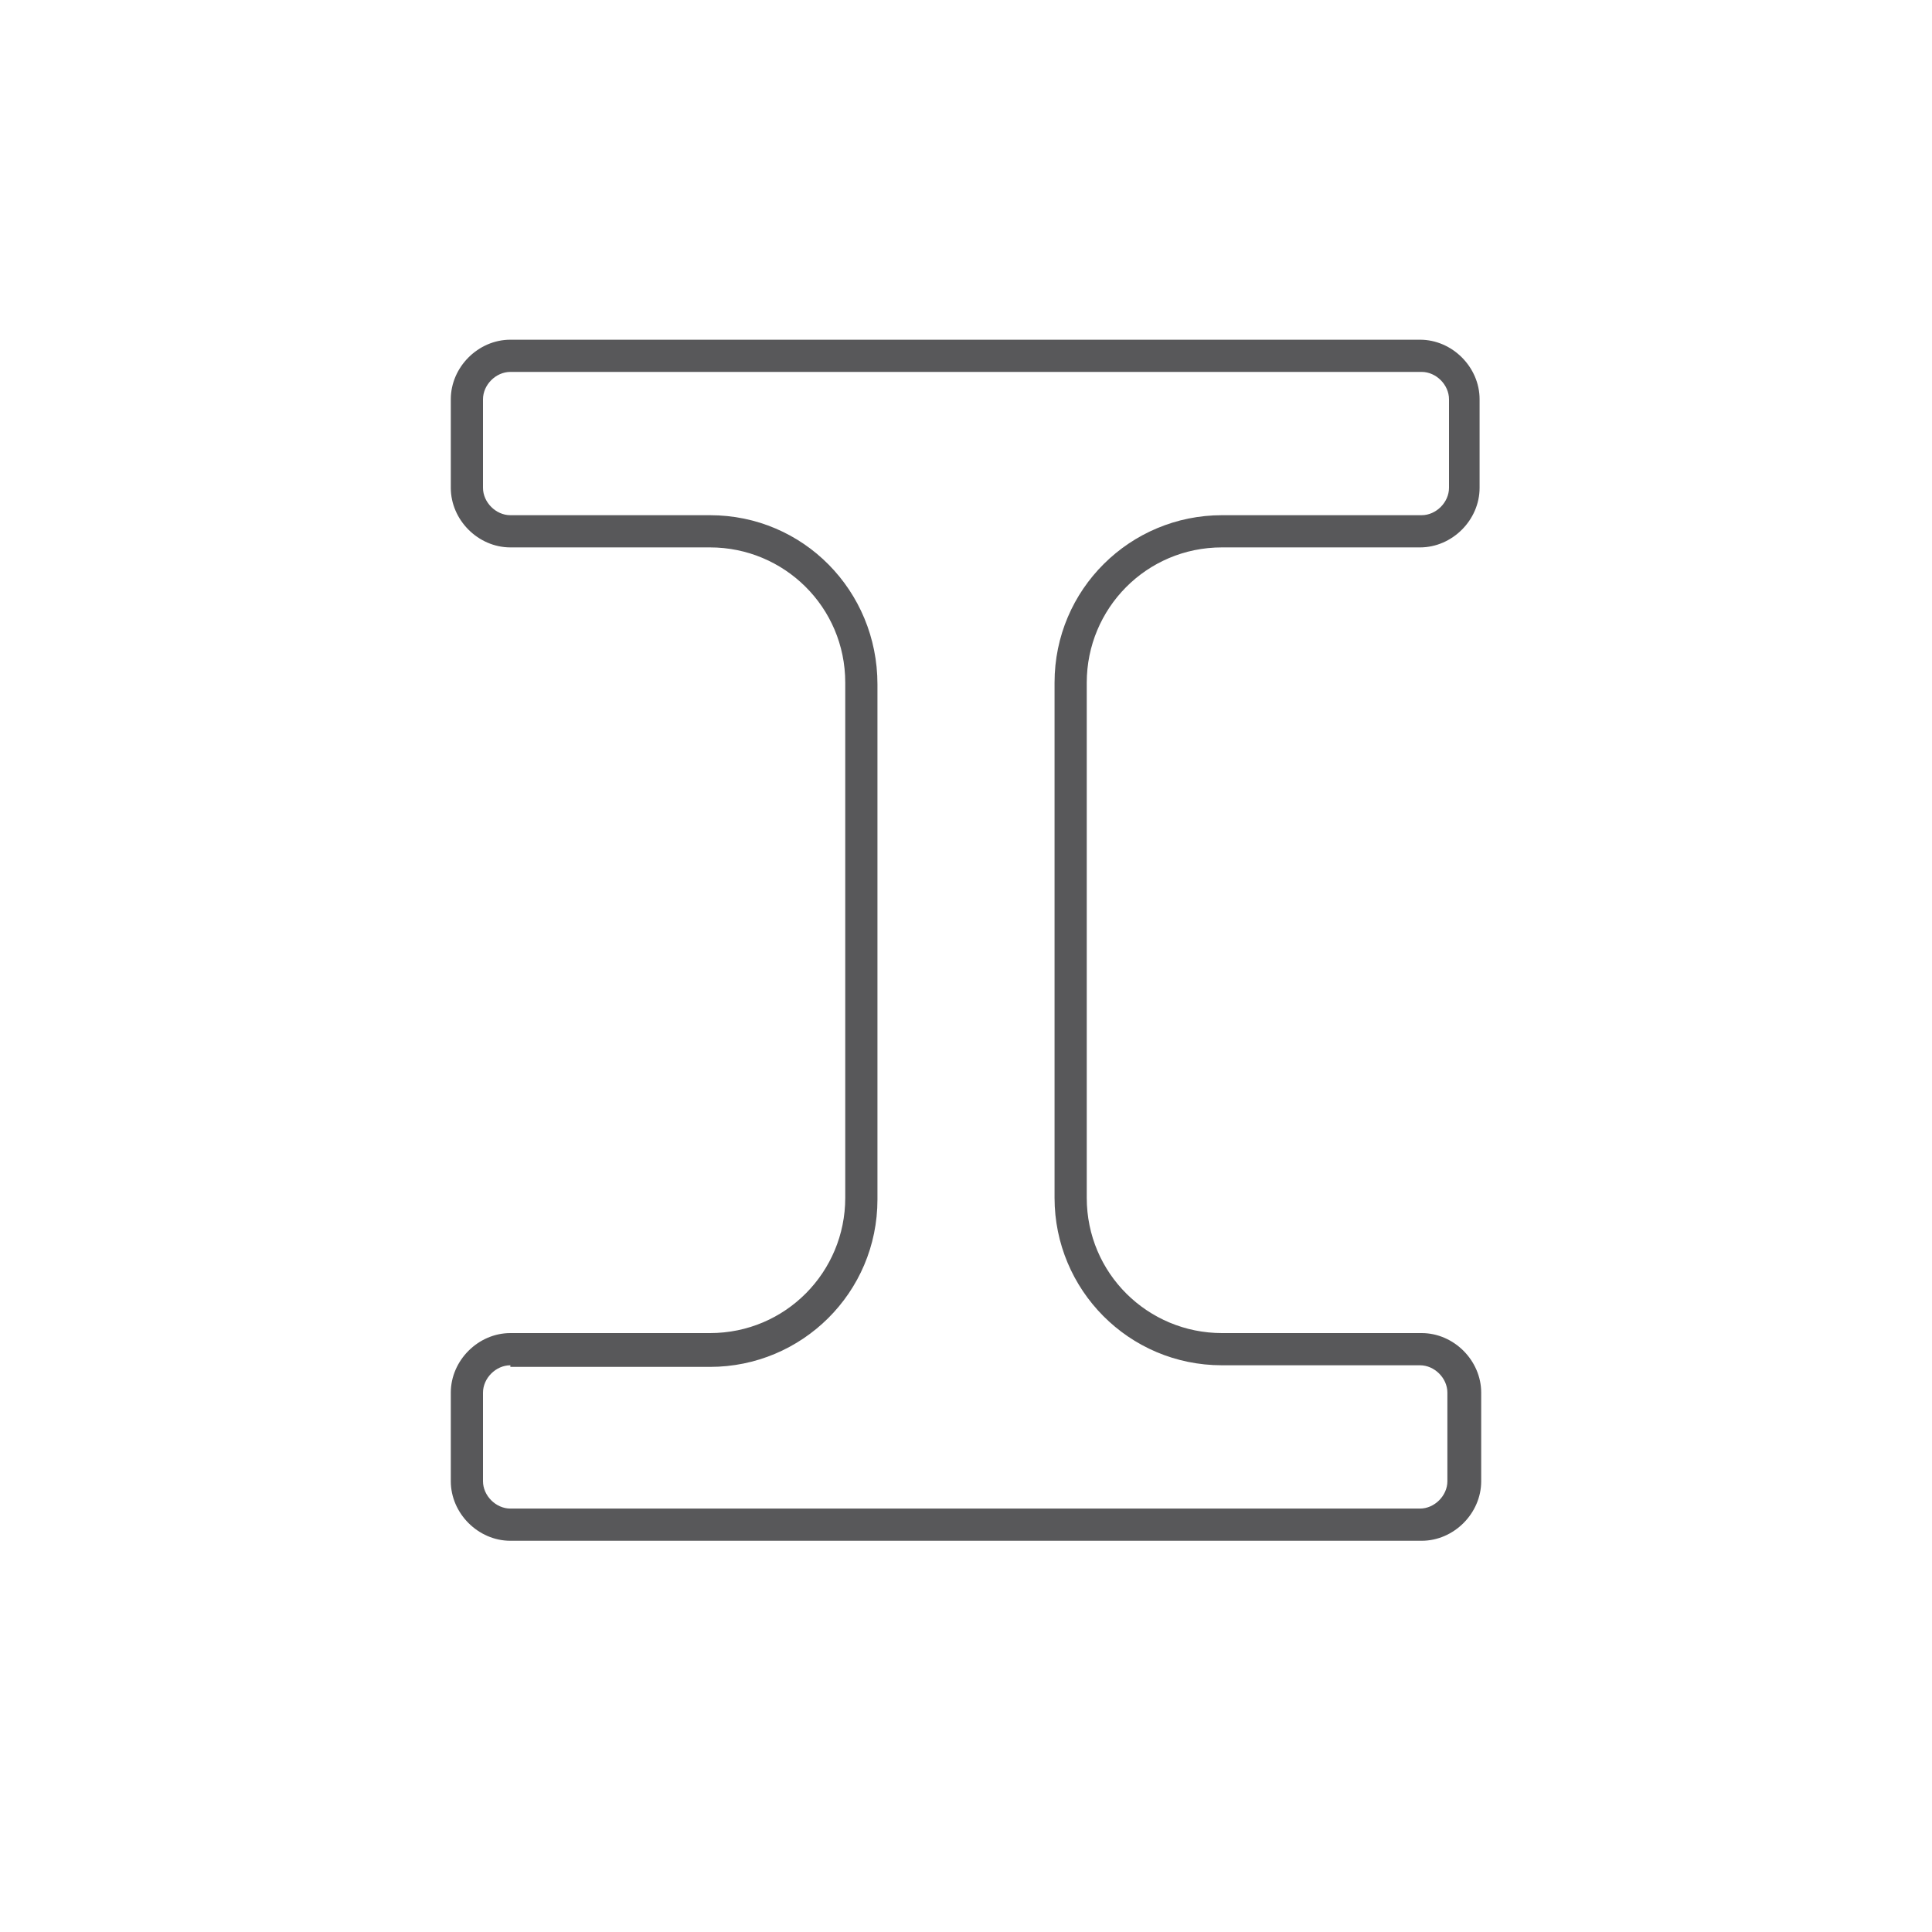
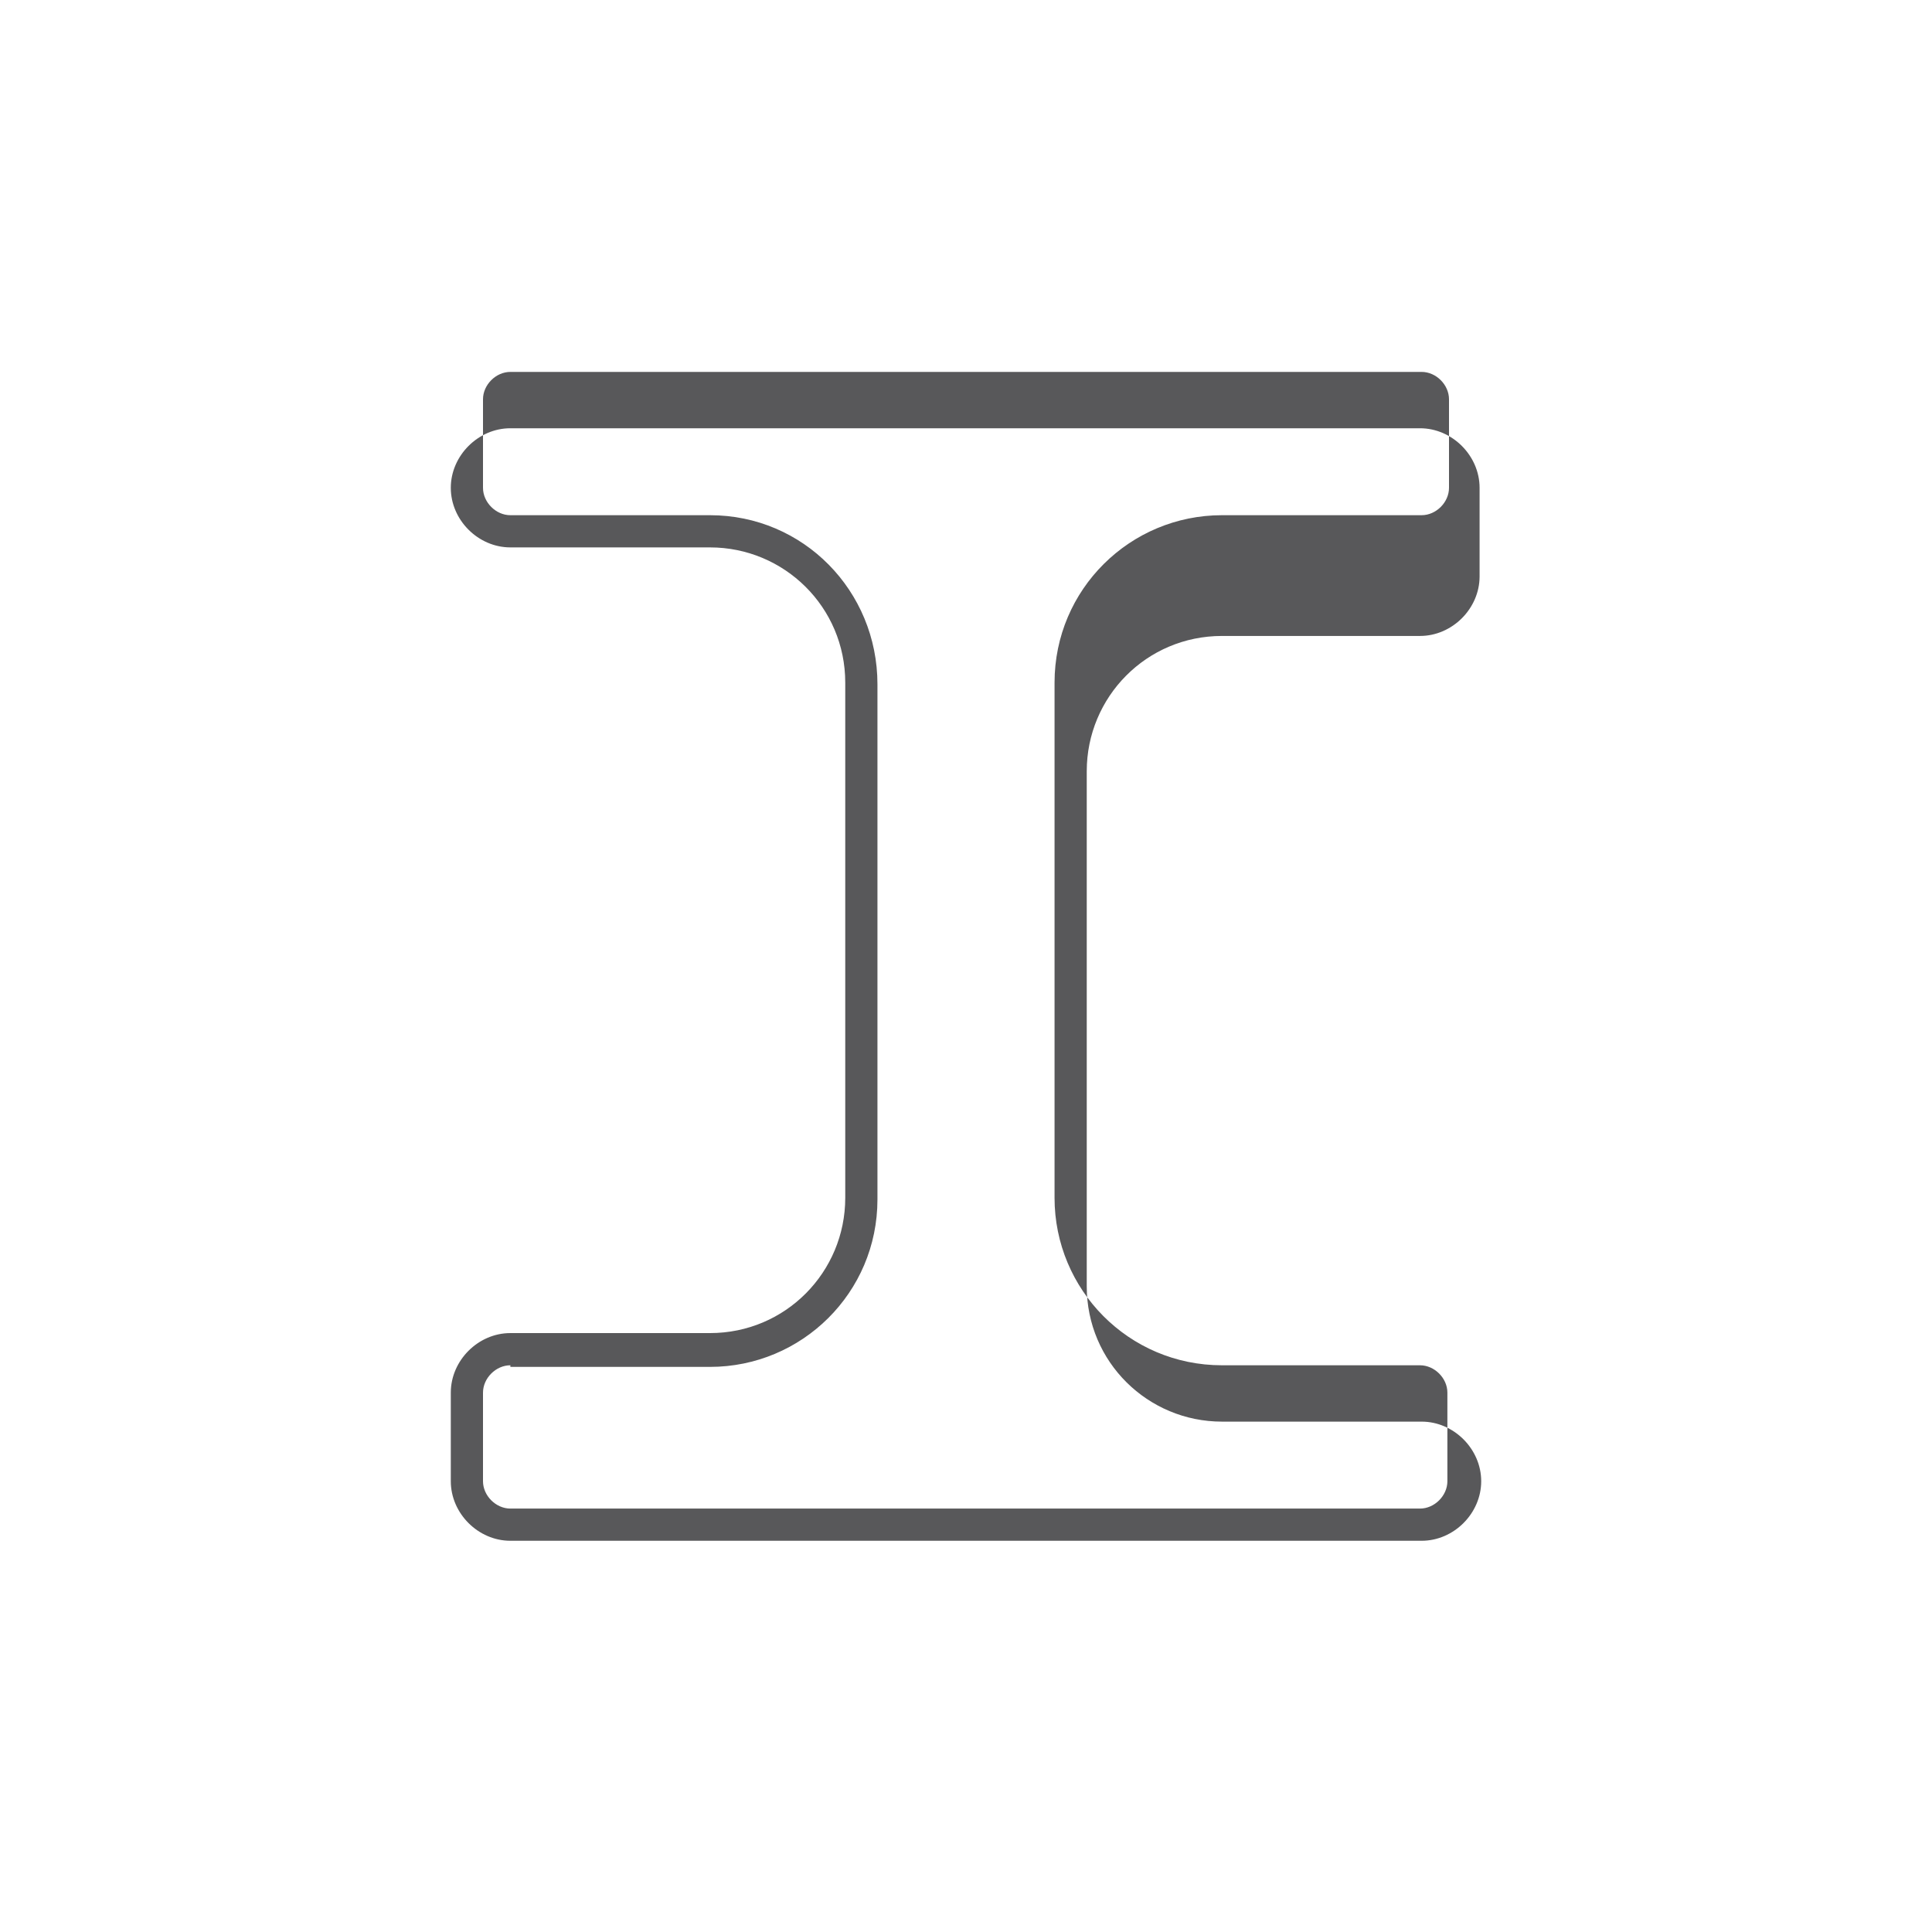
<svg xmlns="http://www.w3.org/2000/svg" version="1.1" id="Ebene_1" x="0px" y="0px" viewBox="0 0 120 120" style="enable-background:new 0 0 120 120;" xml:space="preserve">
  <style type="text/css">
	.st0{fill:#58585A;}
</style>
-   <path class="st0" d="M88.3,95.7H31.7c-2,0-3.7-1.7-3.7-3.7v-5.5c0-2,1.7-3.7,3.7-3.7h12.4c4.7,0,8.4-3.8,8.4-8.4v-32  c0-4.7-3.8-8.4-8.4-8.4H31.7c-2,0-3.7-1.7-3.7-3.7v-5.5c0-2,1.7-3.7,3.7-3.7h56.5c2,0,3.7,1.7,3.7,3.7v5.5c0,2-1.7,3.7-3.7,3.7H75.9  c-4.7,0-8.4,3.8-8.4,8.4v32c0,4.7,3.8,8.4,8.4,8.4h12.4c2,0,3.7,1.7,3.7,3.7V92C92,94,90.3,95.7,88.3,95.7z M31.7,84.8  c-0.9,0-1.7,0.8-1.7,1.7V92c0,0.9,0.8,1.7,1.7,1.7h56.5c0.9,0,1.7-0.8,1.7-1.7v-5.5c0-0.9-0.8-1.7-1.7-1.7H75.9  c-5.8,0-10.4-4.7-10.4-10.4v-32c0-5.8,4.7-10.4,10.4-10.4h12.4c0.9,0,1.7-0.8,1.7-1.7v-5.5c0-0.9-0.8-1.7-1.7-1.7H31.7  c-0.9,0-1.7,0.8-1.7,1.7v5.5c0,0.9,0.8,1.7,1.7,1.7h12.4c5.8,0,10.4,4.7,10.4,10.5v32c0,5.8-4.7,10.4-10.4,10.4H31.7z" />
+   <path class="st0" d="M88.3,95.7H31.7c-2,0-3.7-1.7-3.7-3.7v-5.5c0-2,1.7-3.7,3.7-3.7h12.4c4.7,0,8.4-3.8,8.4-8.4v-32  c0-4.7-3.8-8.4-8.4-8.4H31.7c-2,0-3.7-1.7-3.7-3.7c0-2,1.7-3.7,3.7-3.7h56.5c2,0,3.7,1.7,3.7,3.7v5.5c0,2-1.7,3.7-3.7,3.7H75.9  c-4.7,0-8.4,3.8-8.4,8.4v32c0,4.7,3.8,8.4,8.4,8.4h12.4c2,0,3.7,1.7,3.7,3.7V92C92,94,90.3,95.7,88.3,95.7z M31.7,84.8  c-0.9,0-1.7,0.8-1.7,1.7V92c0,0.9,0.8,1.7,1.7,1.7h56.5c0.9,0,1.7-0.8,1.7-1.7v-5.5c0-0.9-0.8-1.7-1.7-1.7H75.9  c-5.8,0-10.4-4.7-10.4-10.4v-32c0-5.8,4.7-10.4,10.4-10.4h12.4c0.9,0,1.7-0.8,1.7-1.7v-5.5c0-0.9-0.8-1.7-1.7-1.7H31.7  c-0.9,0-1.7,0.8-1.7,1.7v5.5c0,0.9,0.8,1.7,1.7,1.7h12.4c5.8,0,10.4,4.7,10.4,10.5v32c0,5.8-4.7,10.4-10.4,10.4H31.7z" />
</svg>